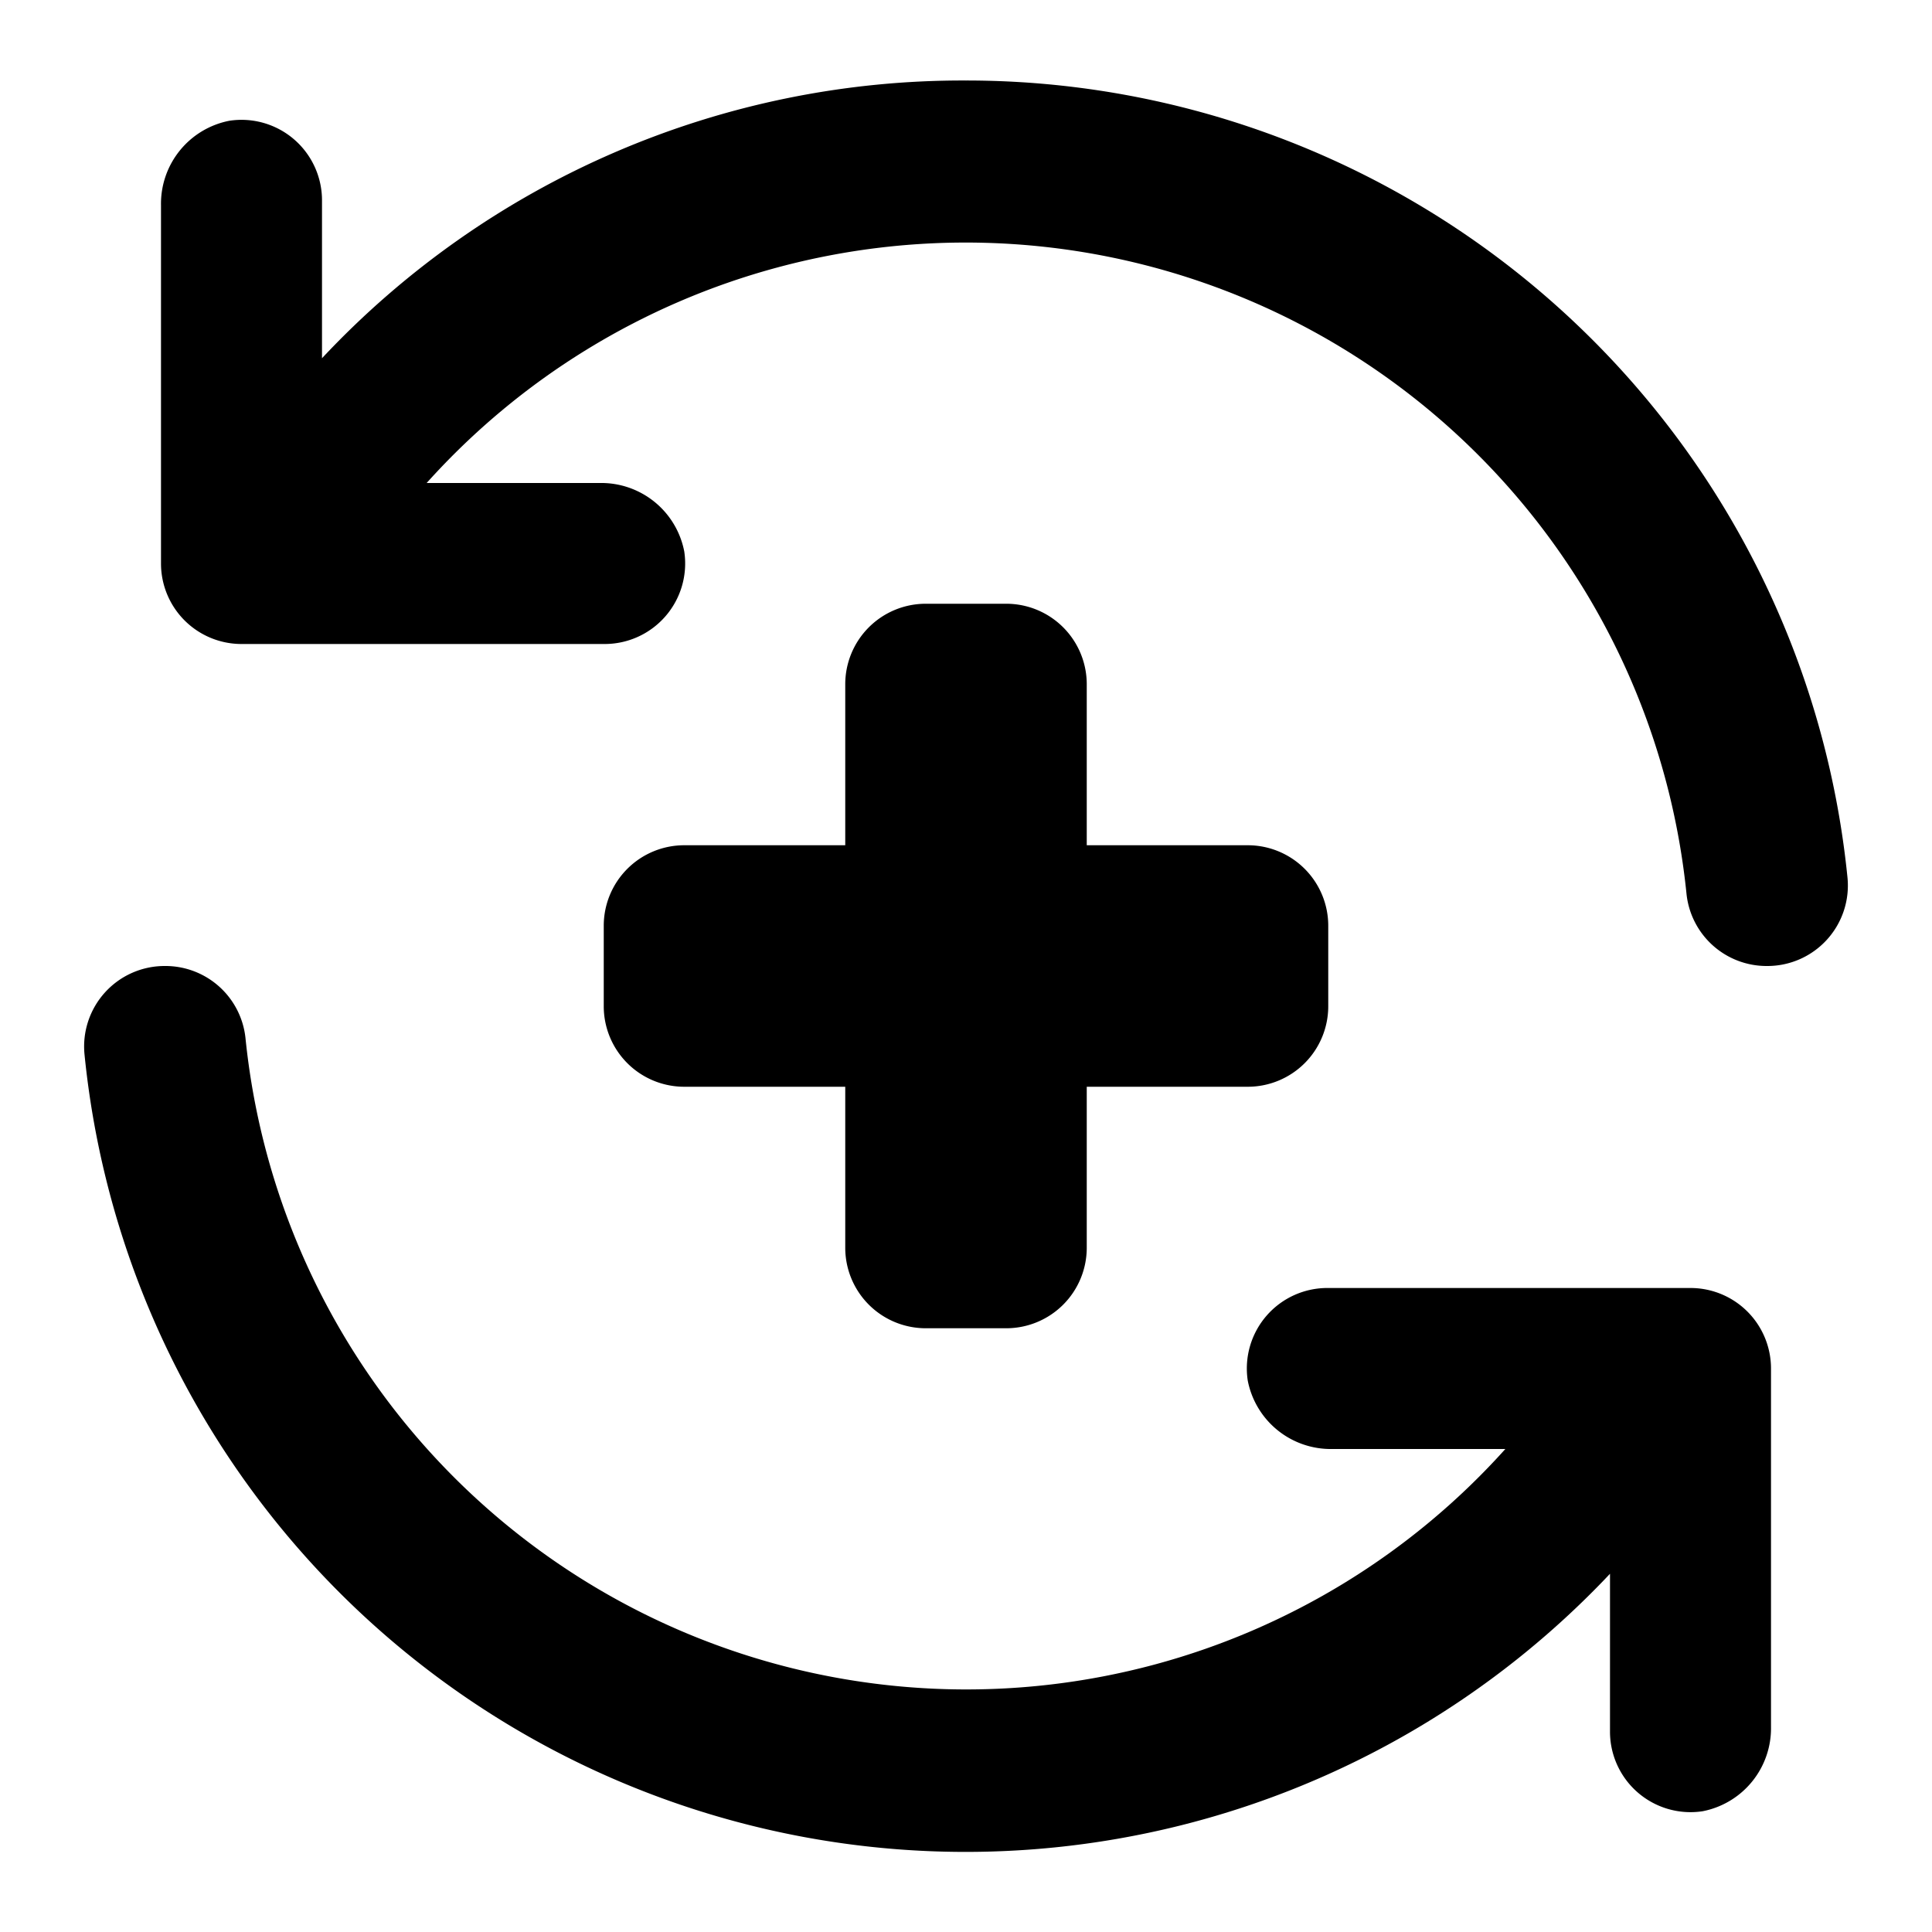
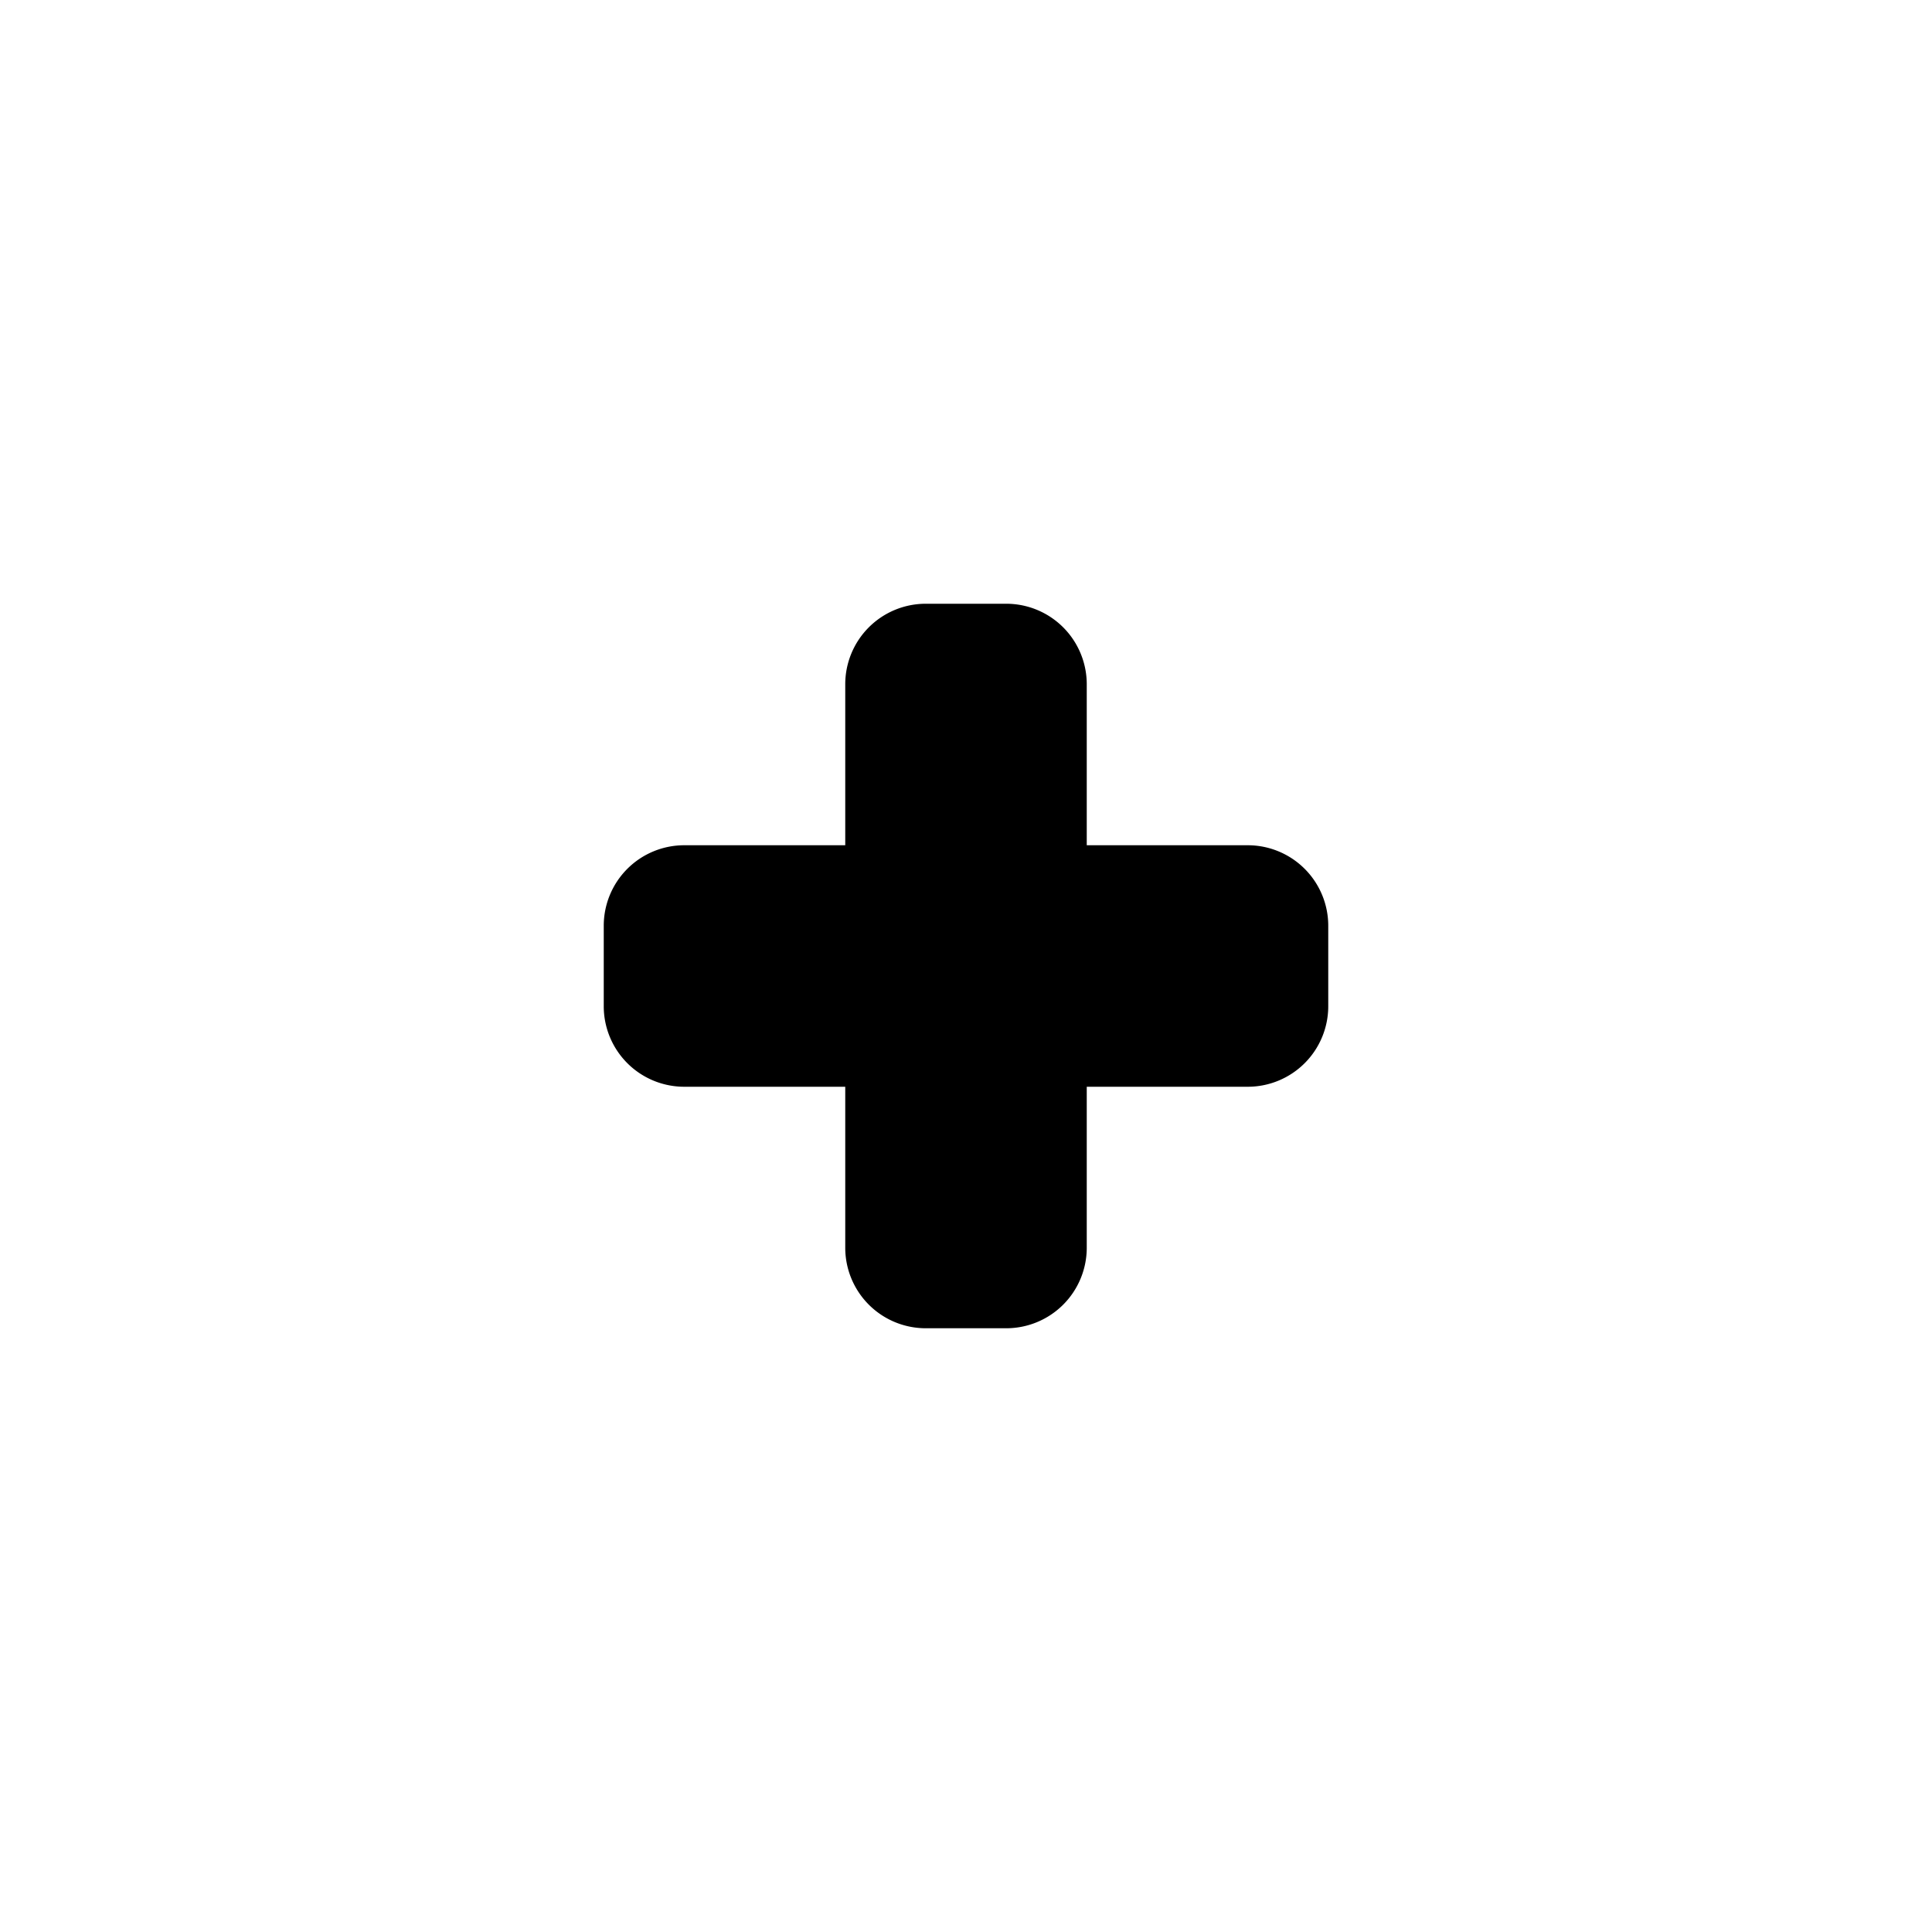
<svg xmlns="http://www.w3.org/2000/svg" width="800px" height="800px" viewBox="0 0 48 48">
  <g id="Layer_2" data-name="Layer 2">
    <g id="Layer_7" data-name="Layer 7">
      <rect width="48" height="48" fill="none" />
      <g>
        <path d="M25,15H23a2,2,0,0,0-2,2v4H17a2,2,0,0,0-2,2v2a2,2,0,0,0,2,2h4v4a2,2,0,0,0,2,2h2a2,2,0,0,0,2-2V27h4a2,2,0,0,0,2-2V23a2,2,0,0,0-2-2H27V17A2,2,0,0,0,25,15Z" />
-         <path d="M24,2A21.8,21.8,0,0,0,8,8.9V5A2,2,0,0,0,5.7,3,2.1,2.1,0,0,0,4,5.1V14a2,2,0,0,0,2,2h9a2,2,0,0,0,2-2.3A2.1,2.1,0,0,0,14.9,12H10.6A18,18,0,0,1,41.9,22.2a2,2,0,0,0,2,1.8h0a2,2,0,0,0,2-2.2A22,22,0,0,0,24,2Z" />
-         <path d="M42,32H33a2,2,0,0,0-2,2.3A2.1,2.1,0,0,0,33.1,36h4.3A18,18,0,0,1,6.1,25.8a2,2,0,0,0-2-1.8h0a2,2,0,0,0-2,2.2A22,22,0,0,0,40,39.1V43a2,2,0,0,0,2.3,2A2.1,2.1,0,0,0,44,42.9V34A2,2,0,0,0,42,32Z" />
      </g>
    </g>
  </g>
</svg>